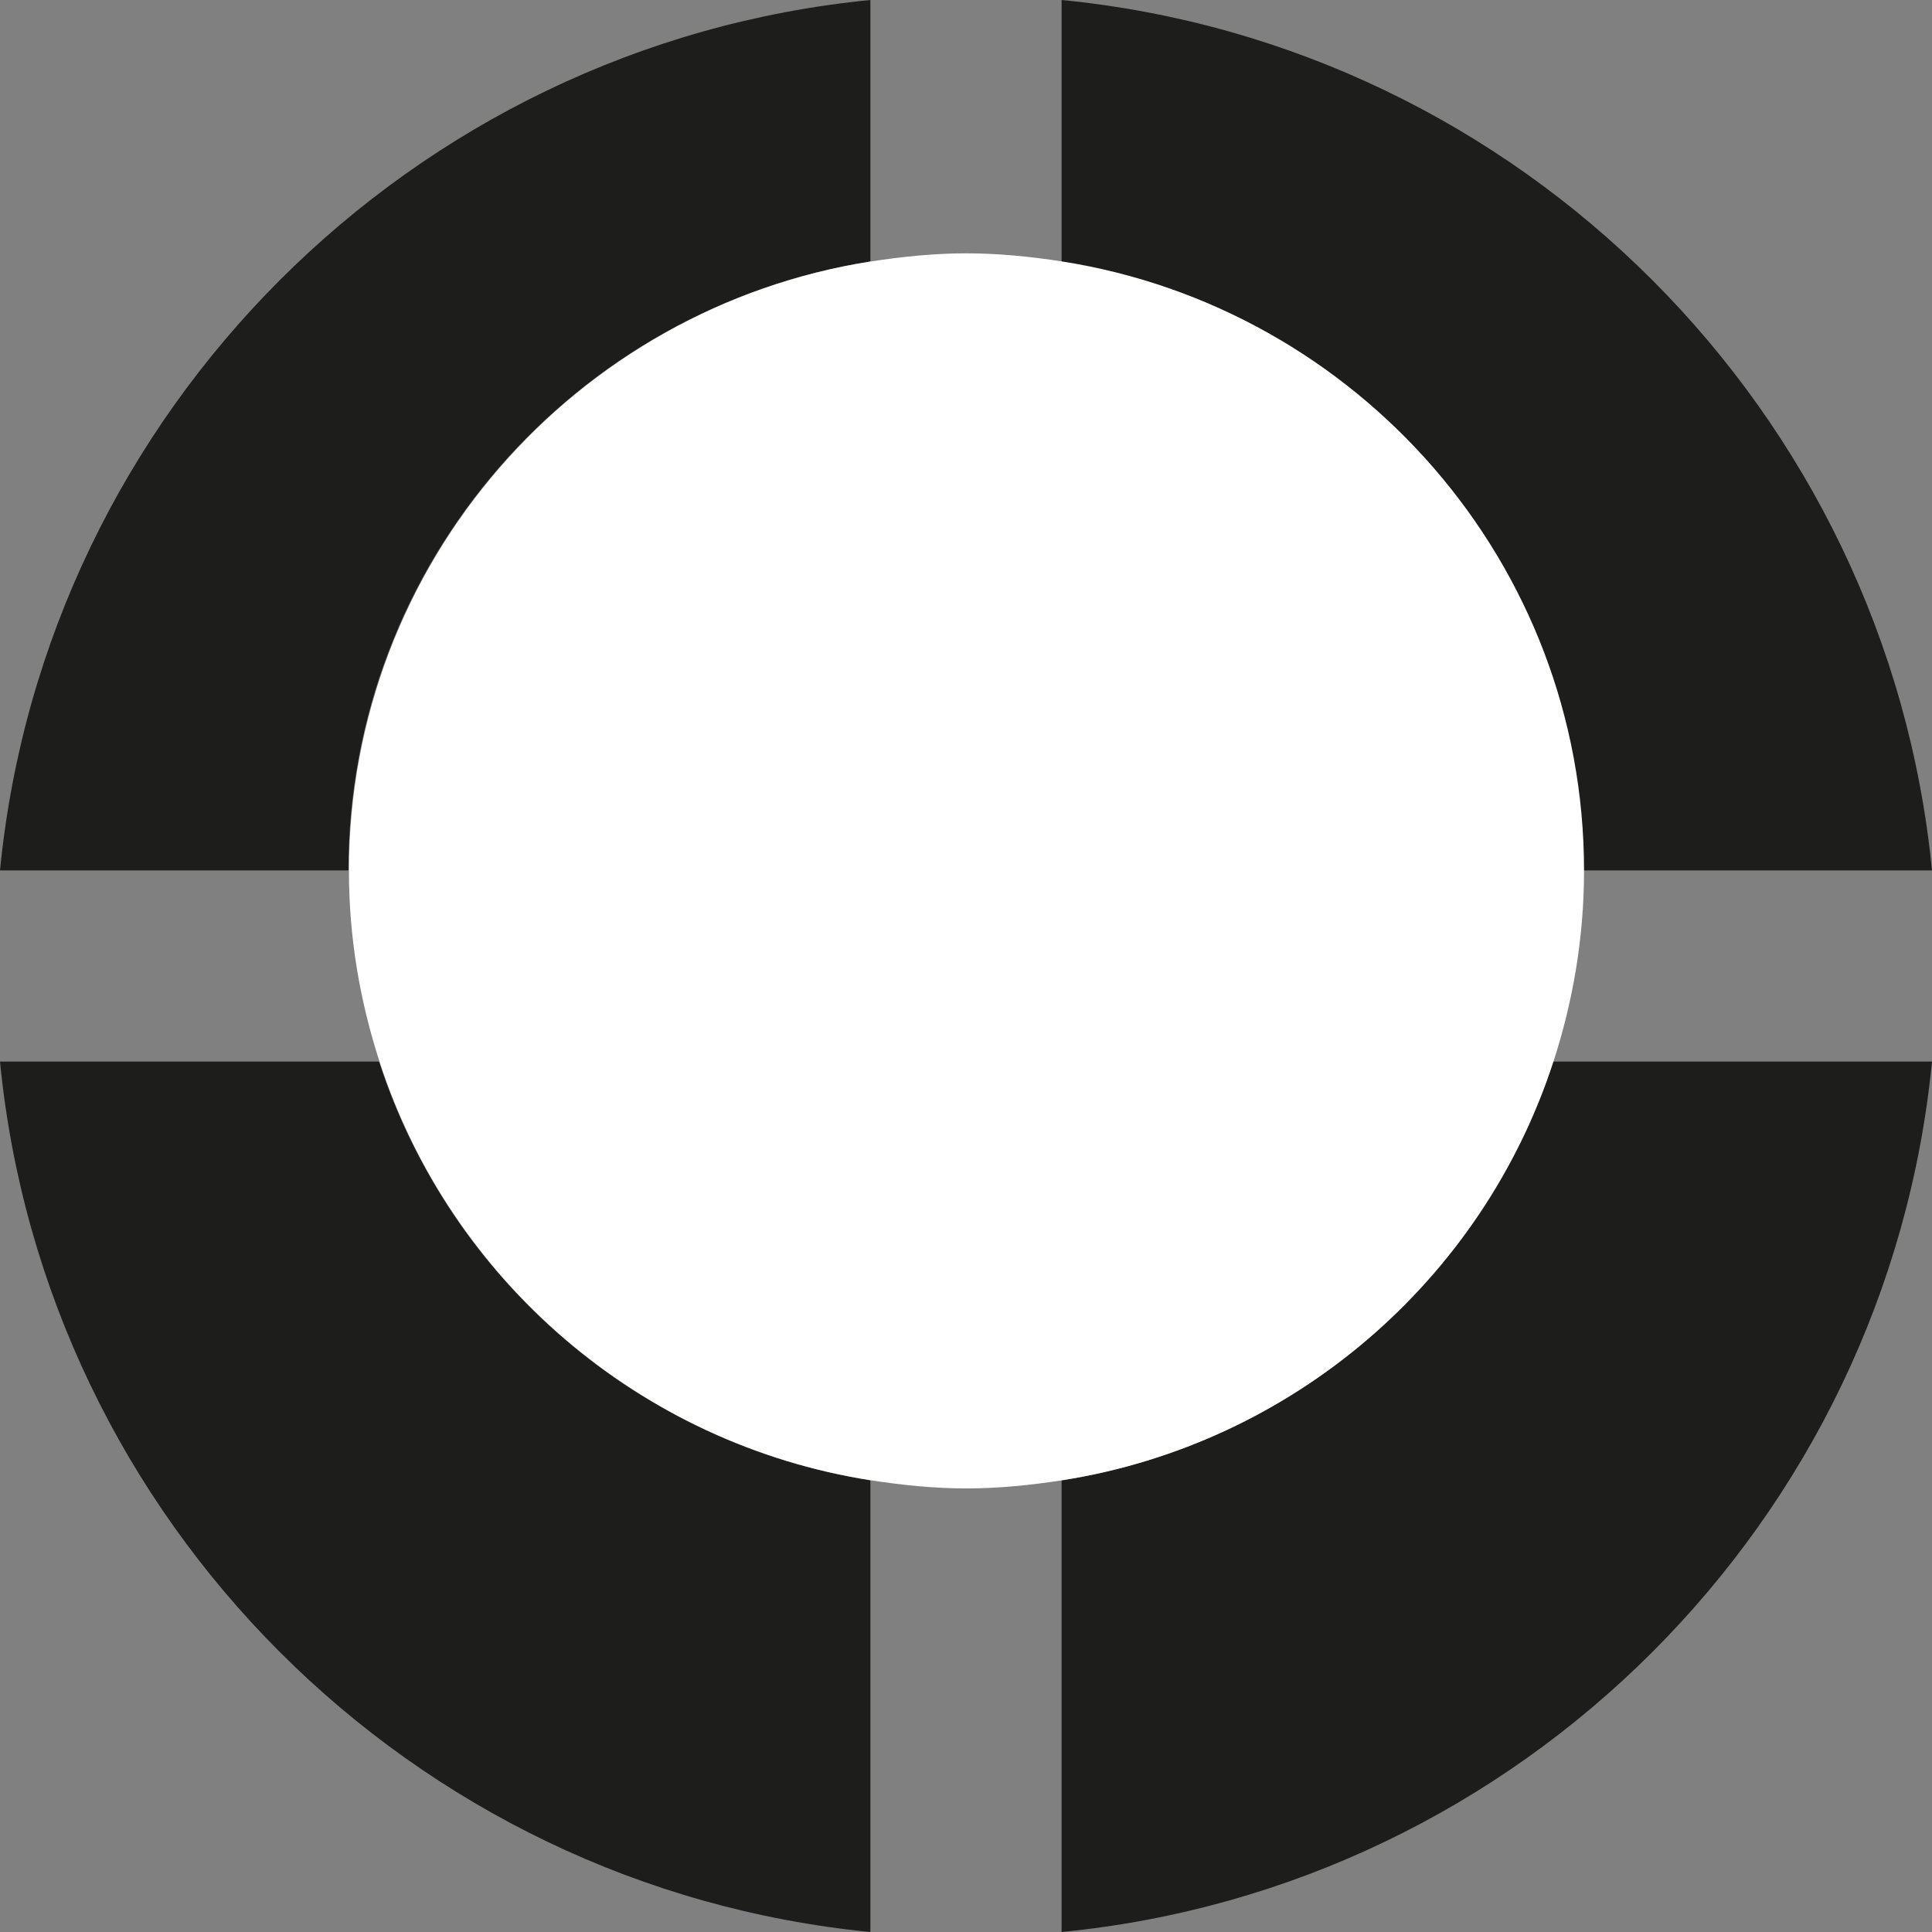
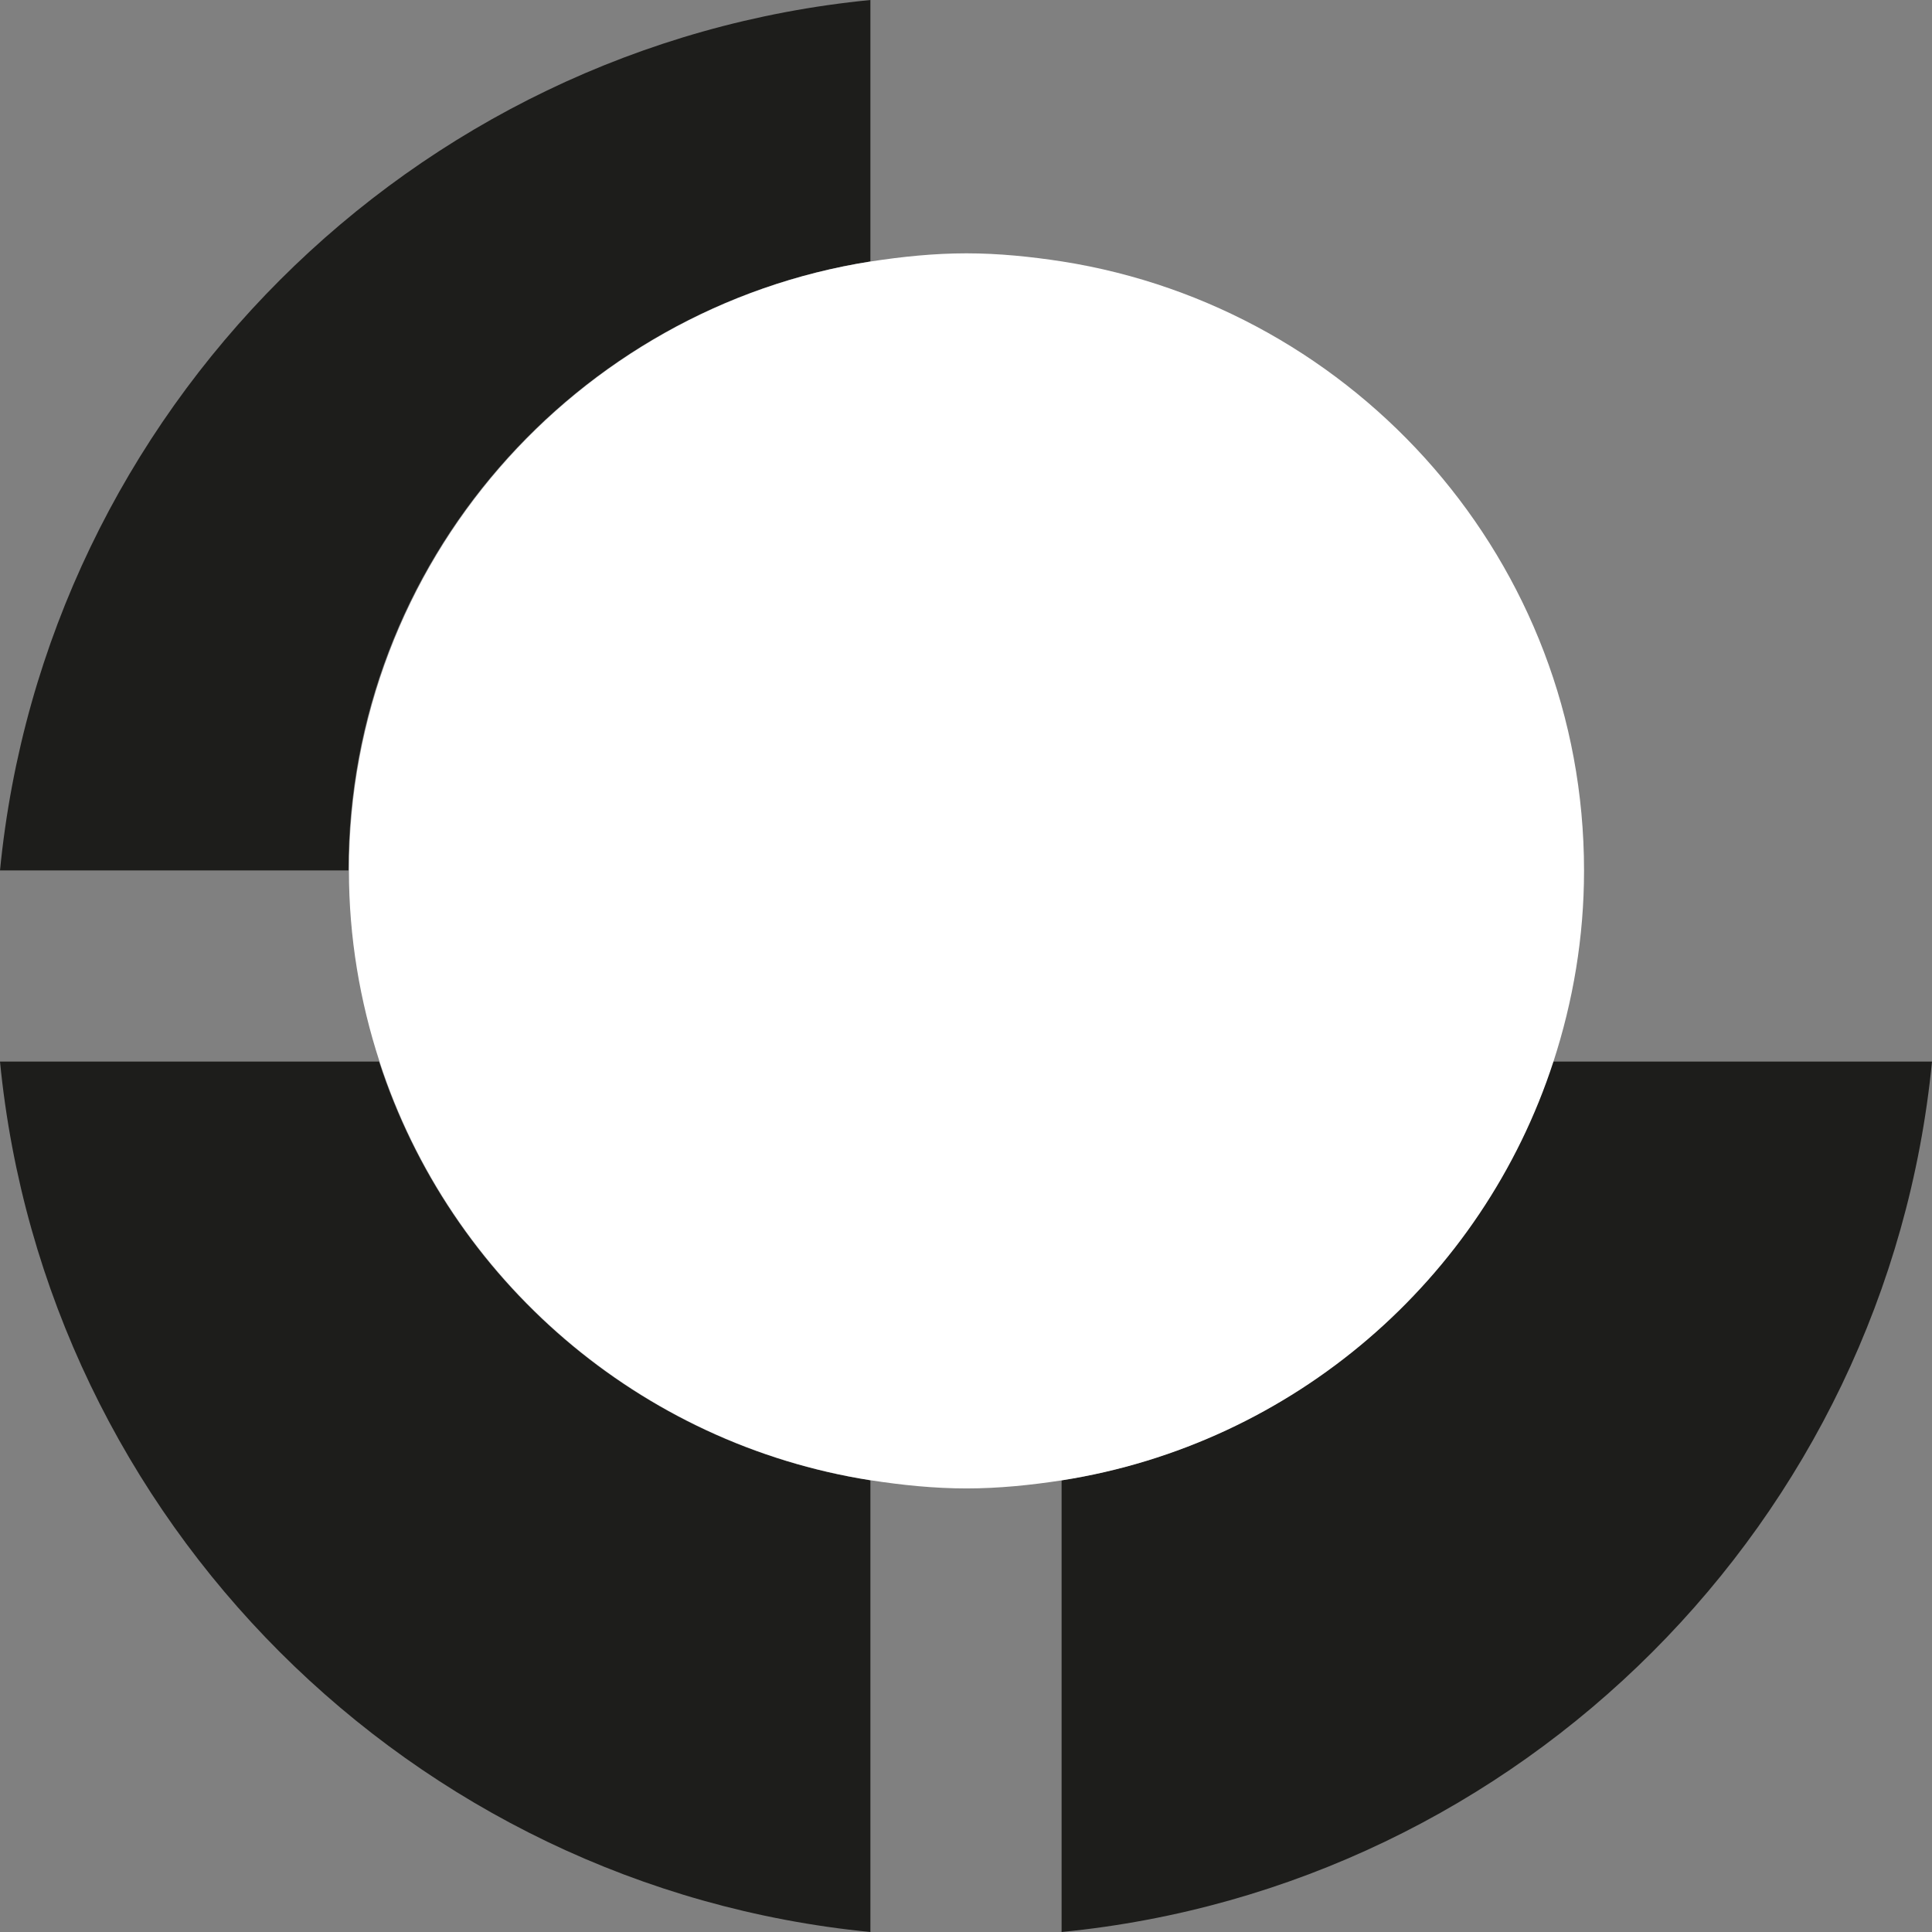
<svg xmlns="http://www.w3.org/2000/svg" id="Ebene_1" viewBox="0 0 40.42 40.42">
  <rect x="0" y="0" width="40.42" height="40.42" fill="#808080" stroke="none" />
  <defs>
    <style>.cls-1{fill:#1d1d1b;}.cls-1,.cls-2{stroke-width:0px;}.cls-2{fill:#fff;}</style>
  </defs>
-   <path class="cls-1" d="M33.13,18.21h7.29C39.48,8.61,31.82.94,22.21,0v5.48c6.17.97,10.91,6.3,10.92,12.74Z" />
  <path class="cls-1" d="M18.21,5.48V0C8.61.94.94,8.61,0,18.21h7.29c0-6.44,4.75-11.77,10.92-12.74Z" />
  <path class="cls-1" d="M22.21,30.97v9.45c9.61-.94,17.27-8.6,18.21-18.21h-7.93c-1.48,4.56-5.44,8-10.28,8.76Z" />
  <path class="cls-1" d="M7.93,22.21H0c.94,9.61,8.61,17.27,18.21,18.21v-9.45c-4.84-.76-8.8-4.2-10.28-8.76Z" />
  <path class="cls-2" d="M32.5,22.21c.41-1.26.64-2.6.64-3.99,0,0,0,0,0-.01,0-6.44-4.75-11.77-10.92-12.74-.65-.1-1.32-.17-2-.17s-1.35.07-2,.17c-6.17.97-10.91,6.3-10.92,12.74,0,0,0,0,0,.01,0,1.39.23,2.73.64,3.99,1.48,4.56,5.44,8,10.28,8.76.65.1,1.32.17,2,.17s1.35-.07,2-.17c4.84-.76,8.8-4.2,10.28-8.76Z" />
</svg>